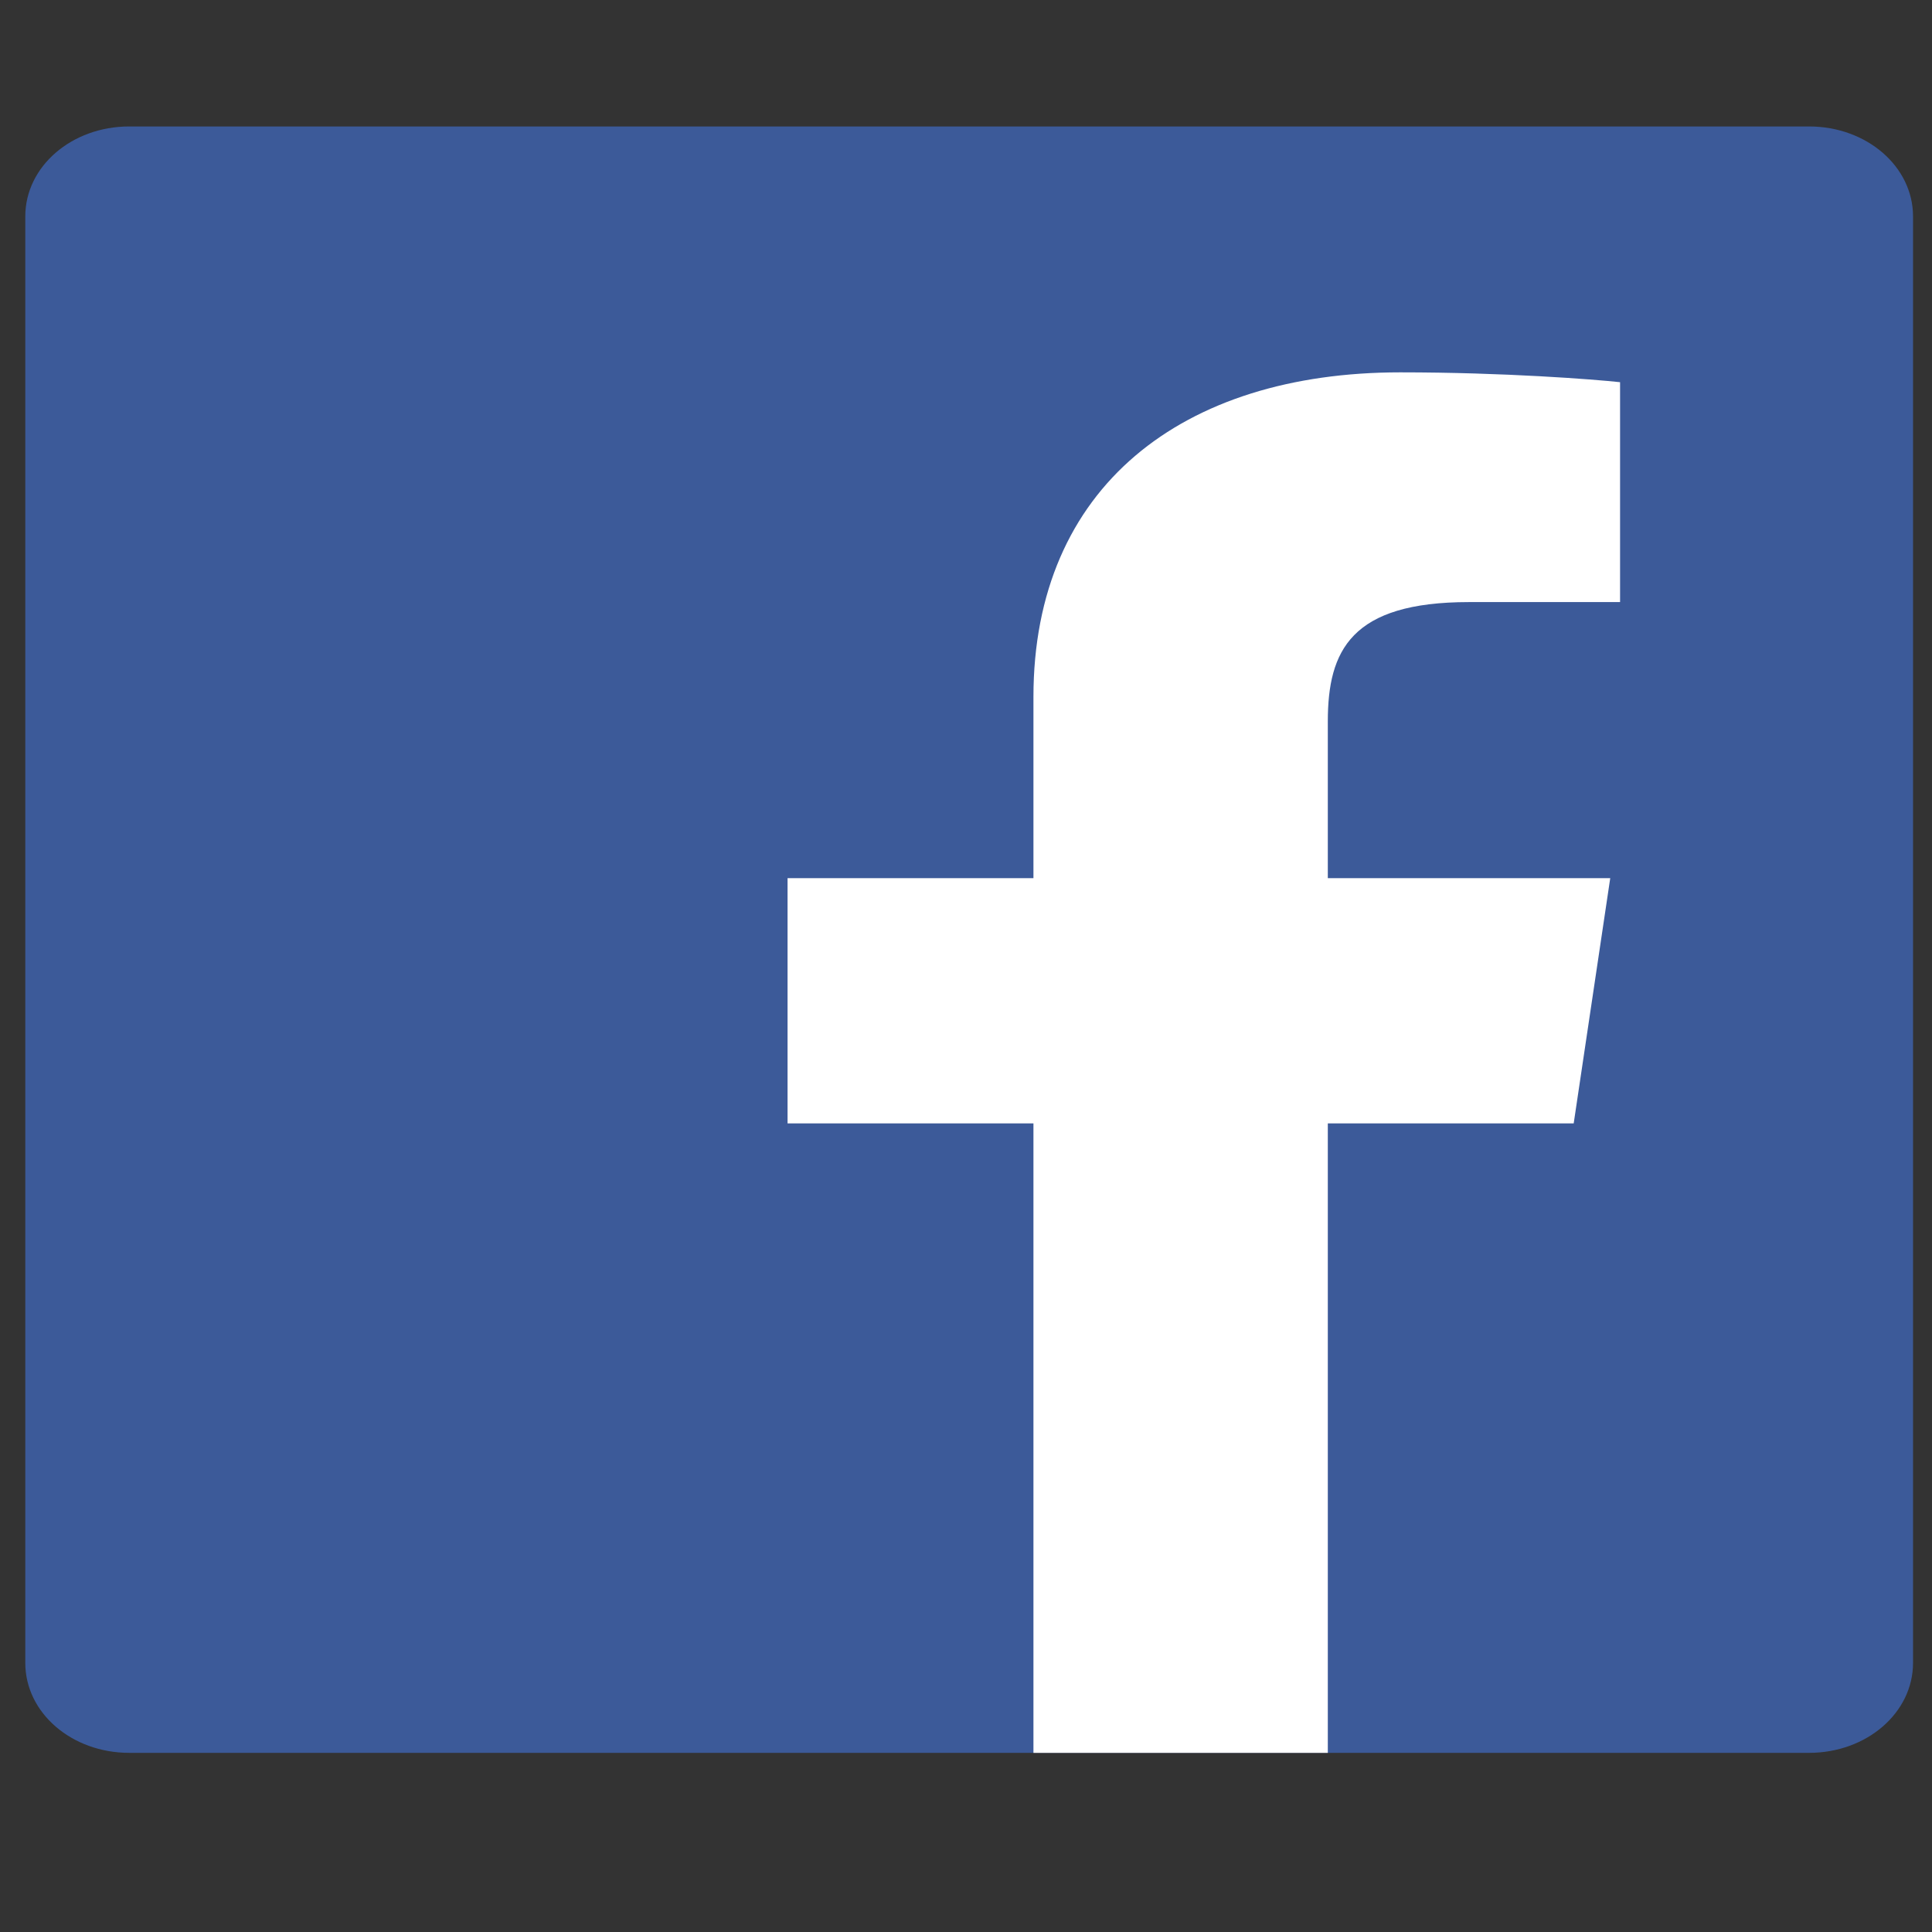
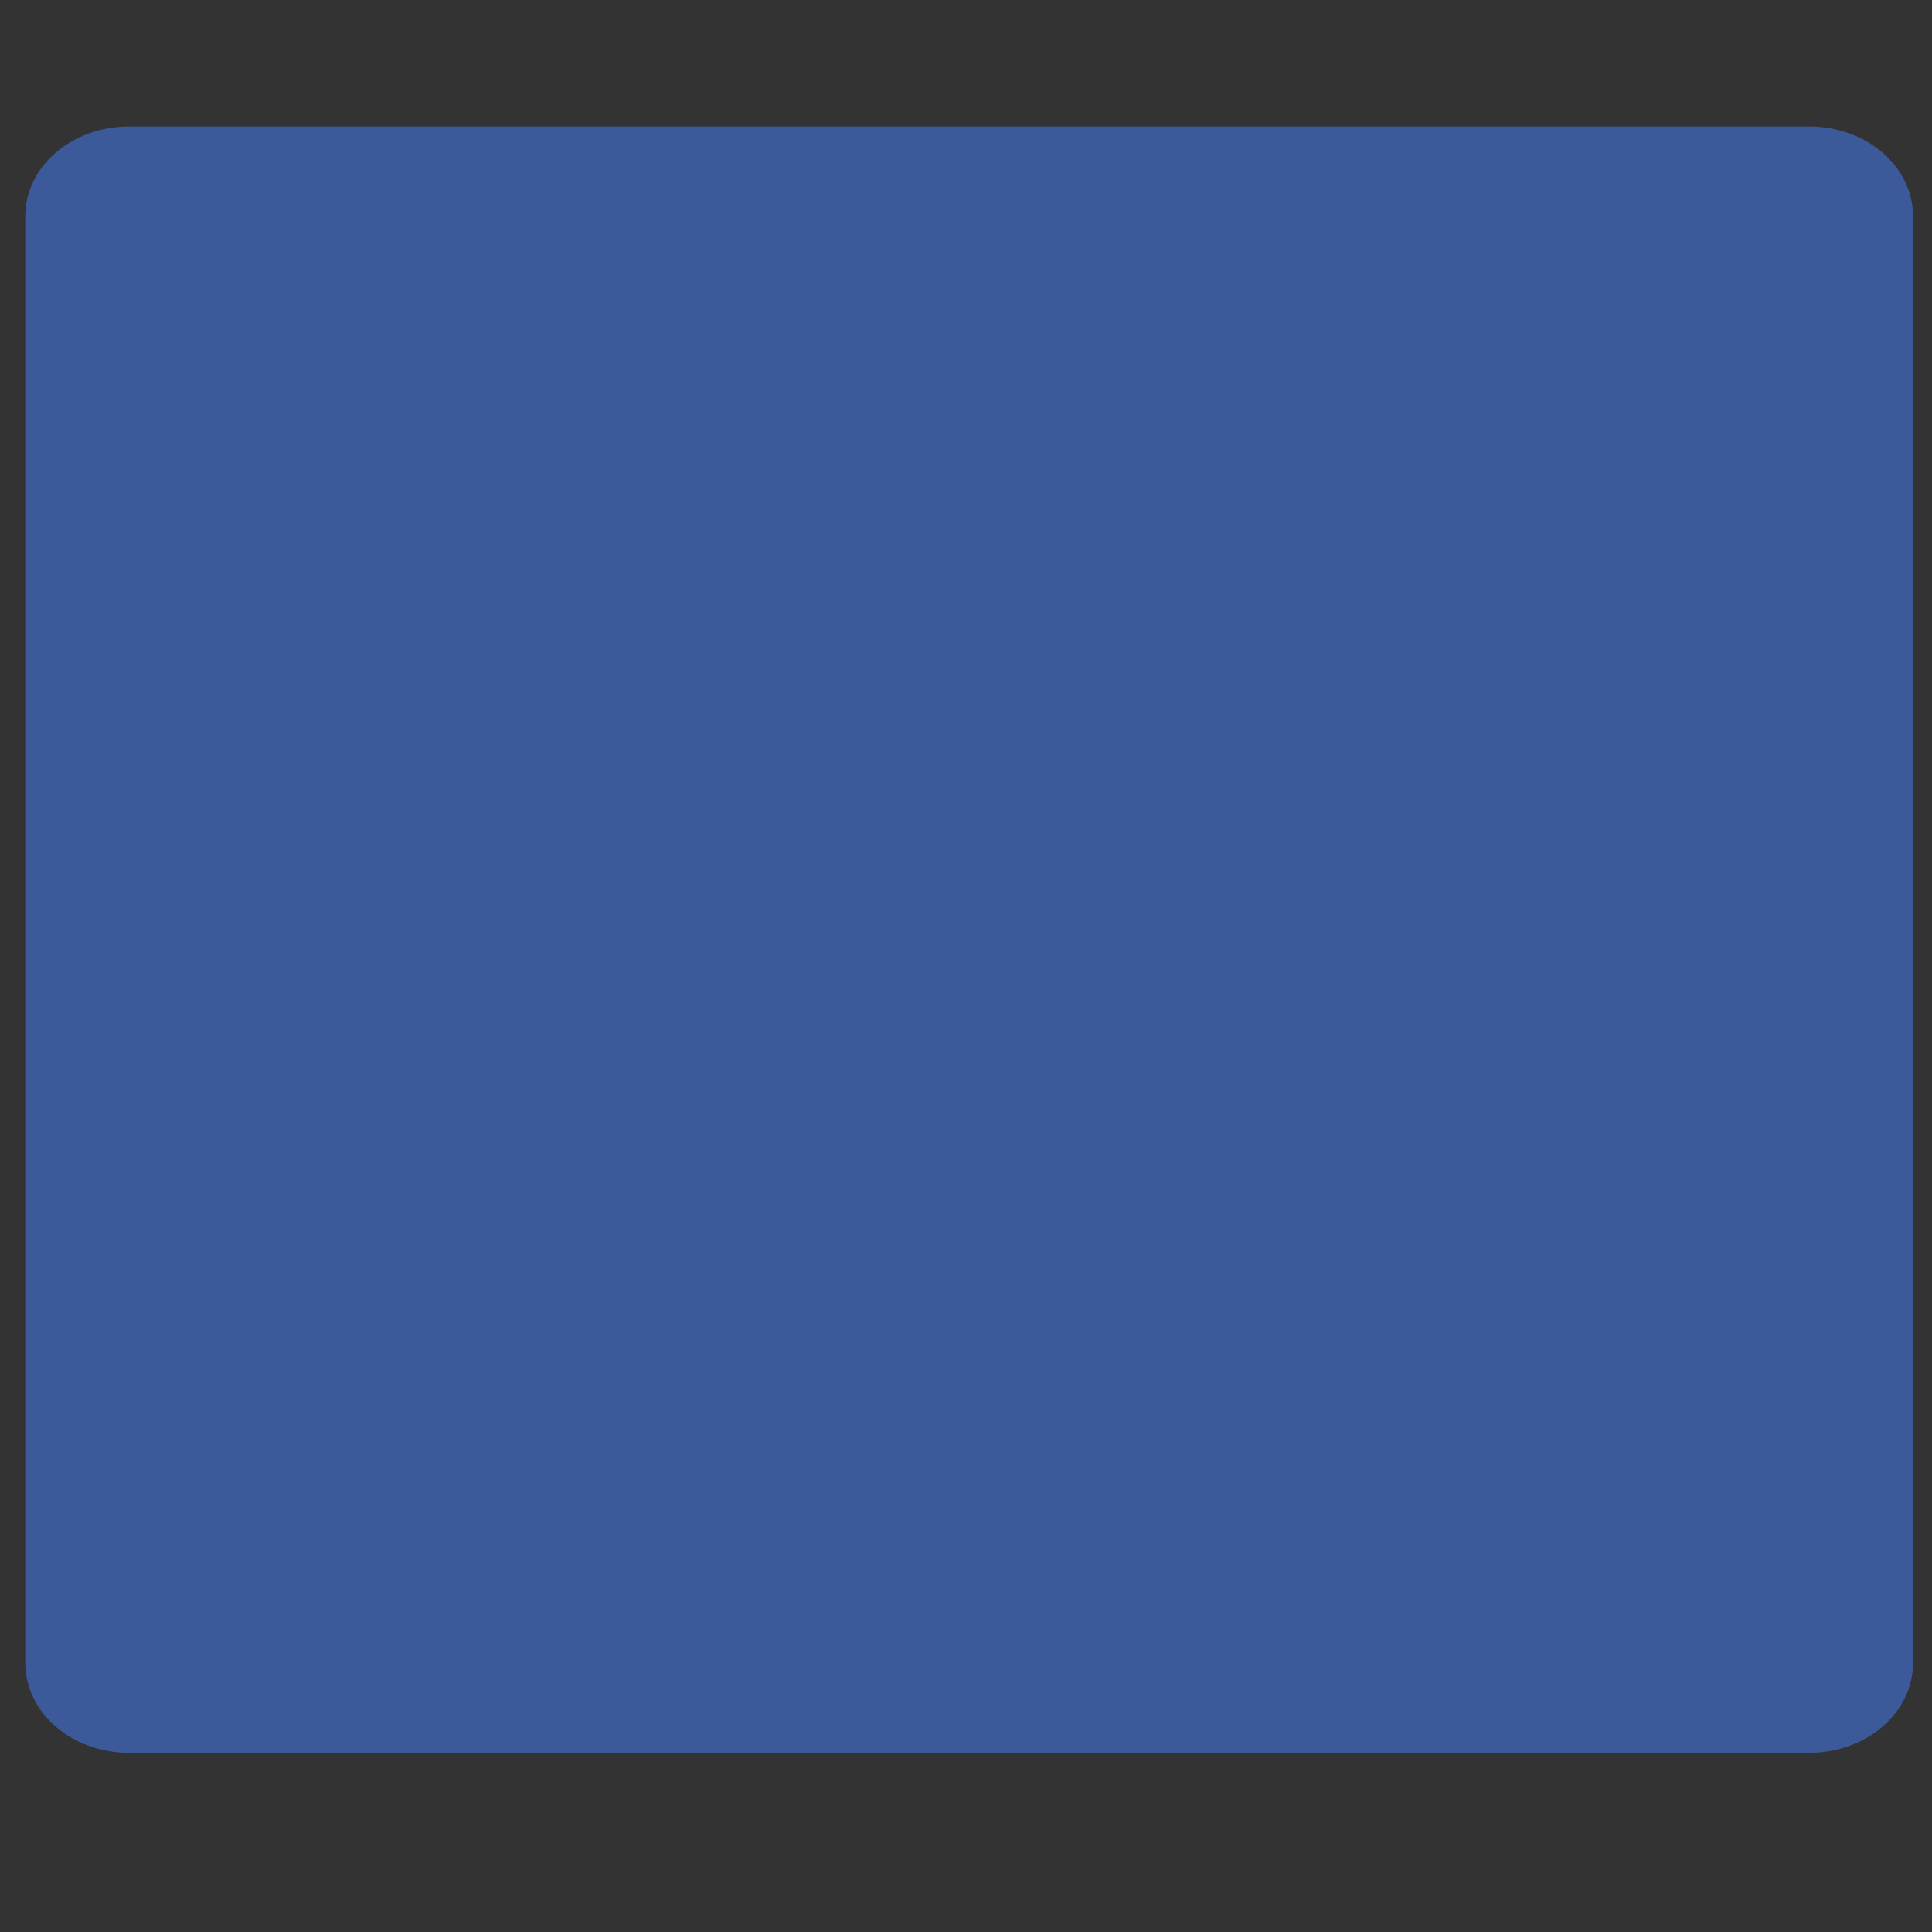
<svg xmlns="http://www.w3.org/2000/svg" version="1.1" id="Laag_1" x="0px" y="0px" width="50px" height="50px" viewBox="0 0 275 275" style="enable-background:new 0 0 275 275;" xml:space="preserve">
  <rect x="0" y="0" width="275" height="275" fill="#333333" stroke="none" />
  <style type="text/css">
	.st0{fill:#3C5A99;}
	.st1{fill:#FFFFFF;}
</style>
  <path id="Blue_1_" class="st0" d="M257.5,249.5c8.2,0,14.8-5.7,14.8-12.8V30.8c0-7.1-6.6-12.8-14.8-12.8H18.4  c-8.2,0-14.8,5.7-14.8,12.8v205.9c0,7.1,6.6,12.8,14.8,12.8H257.5z" />
-   <path id="f" class="st1" d="M189,249.5v-89.6H224l5.2-34.9H189v-22.3c0-10.1,3.3-17,20.1-17l21.5,0V54.4c-3.7-0.4-16.5-1.4-31.3-1.4  c-31,0-52.2,16.3-52.2,46.2V125h-35v34.9h35v89.6H189z" />
</svg>